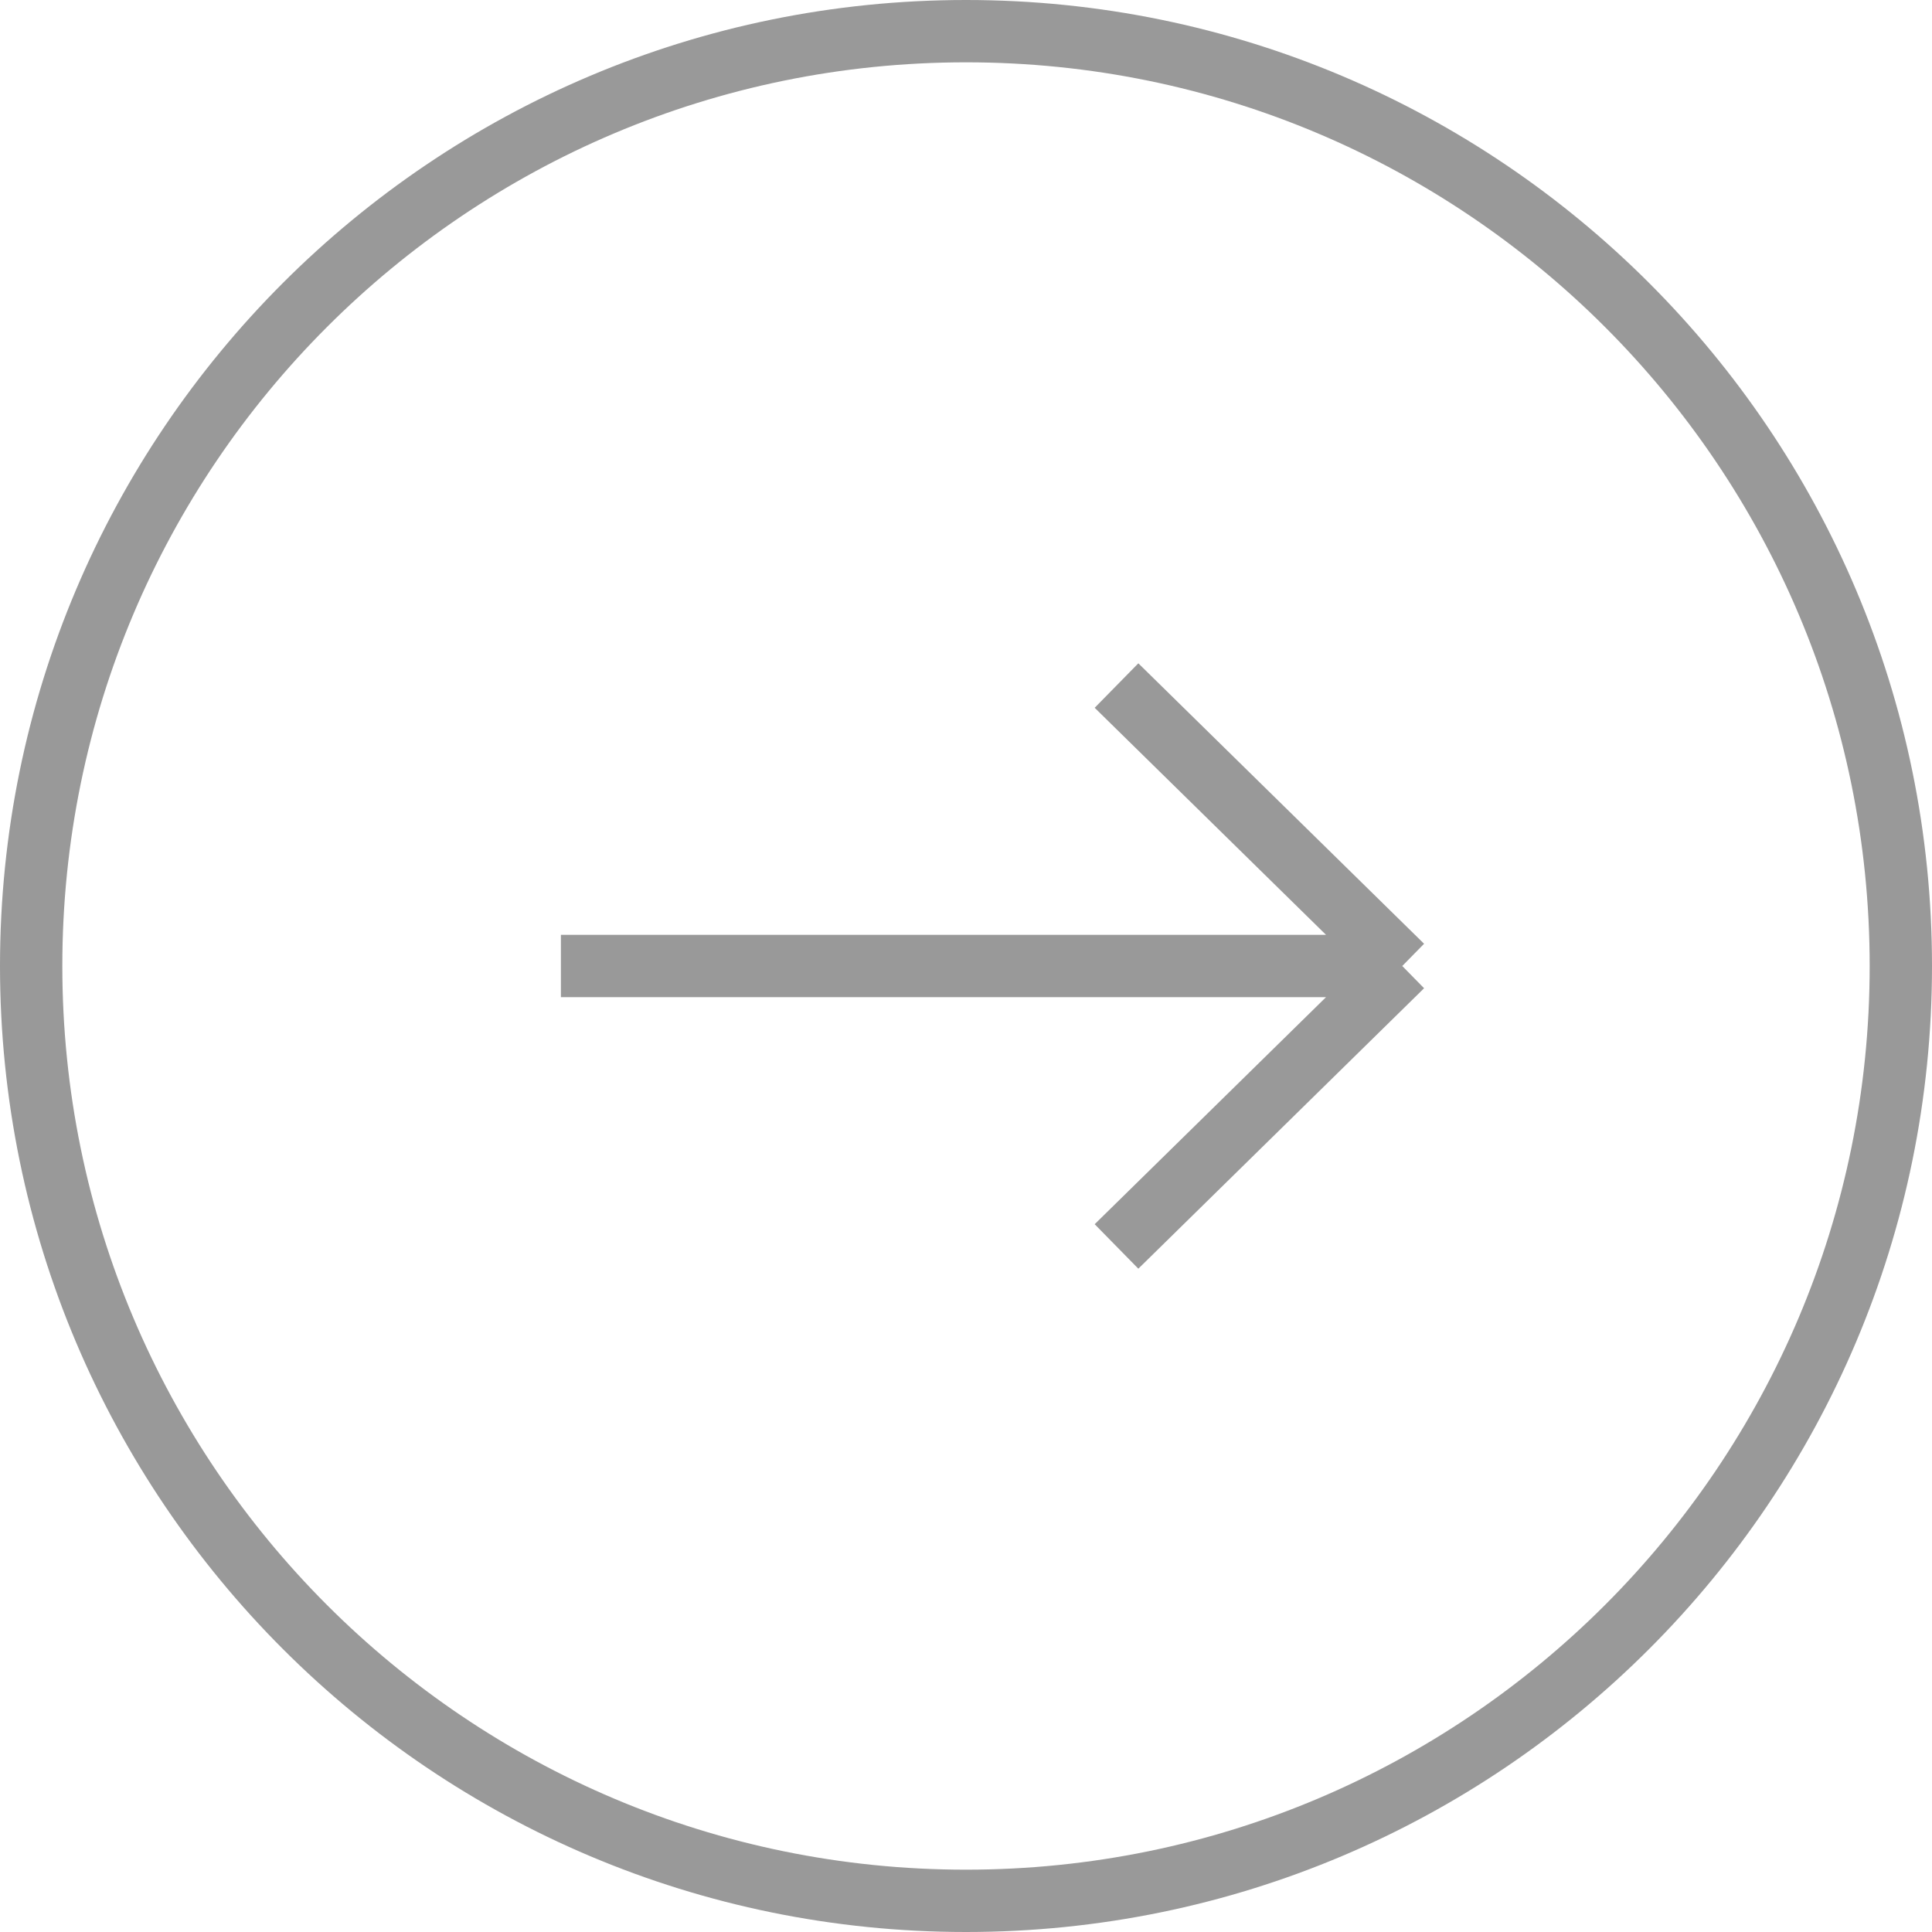
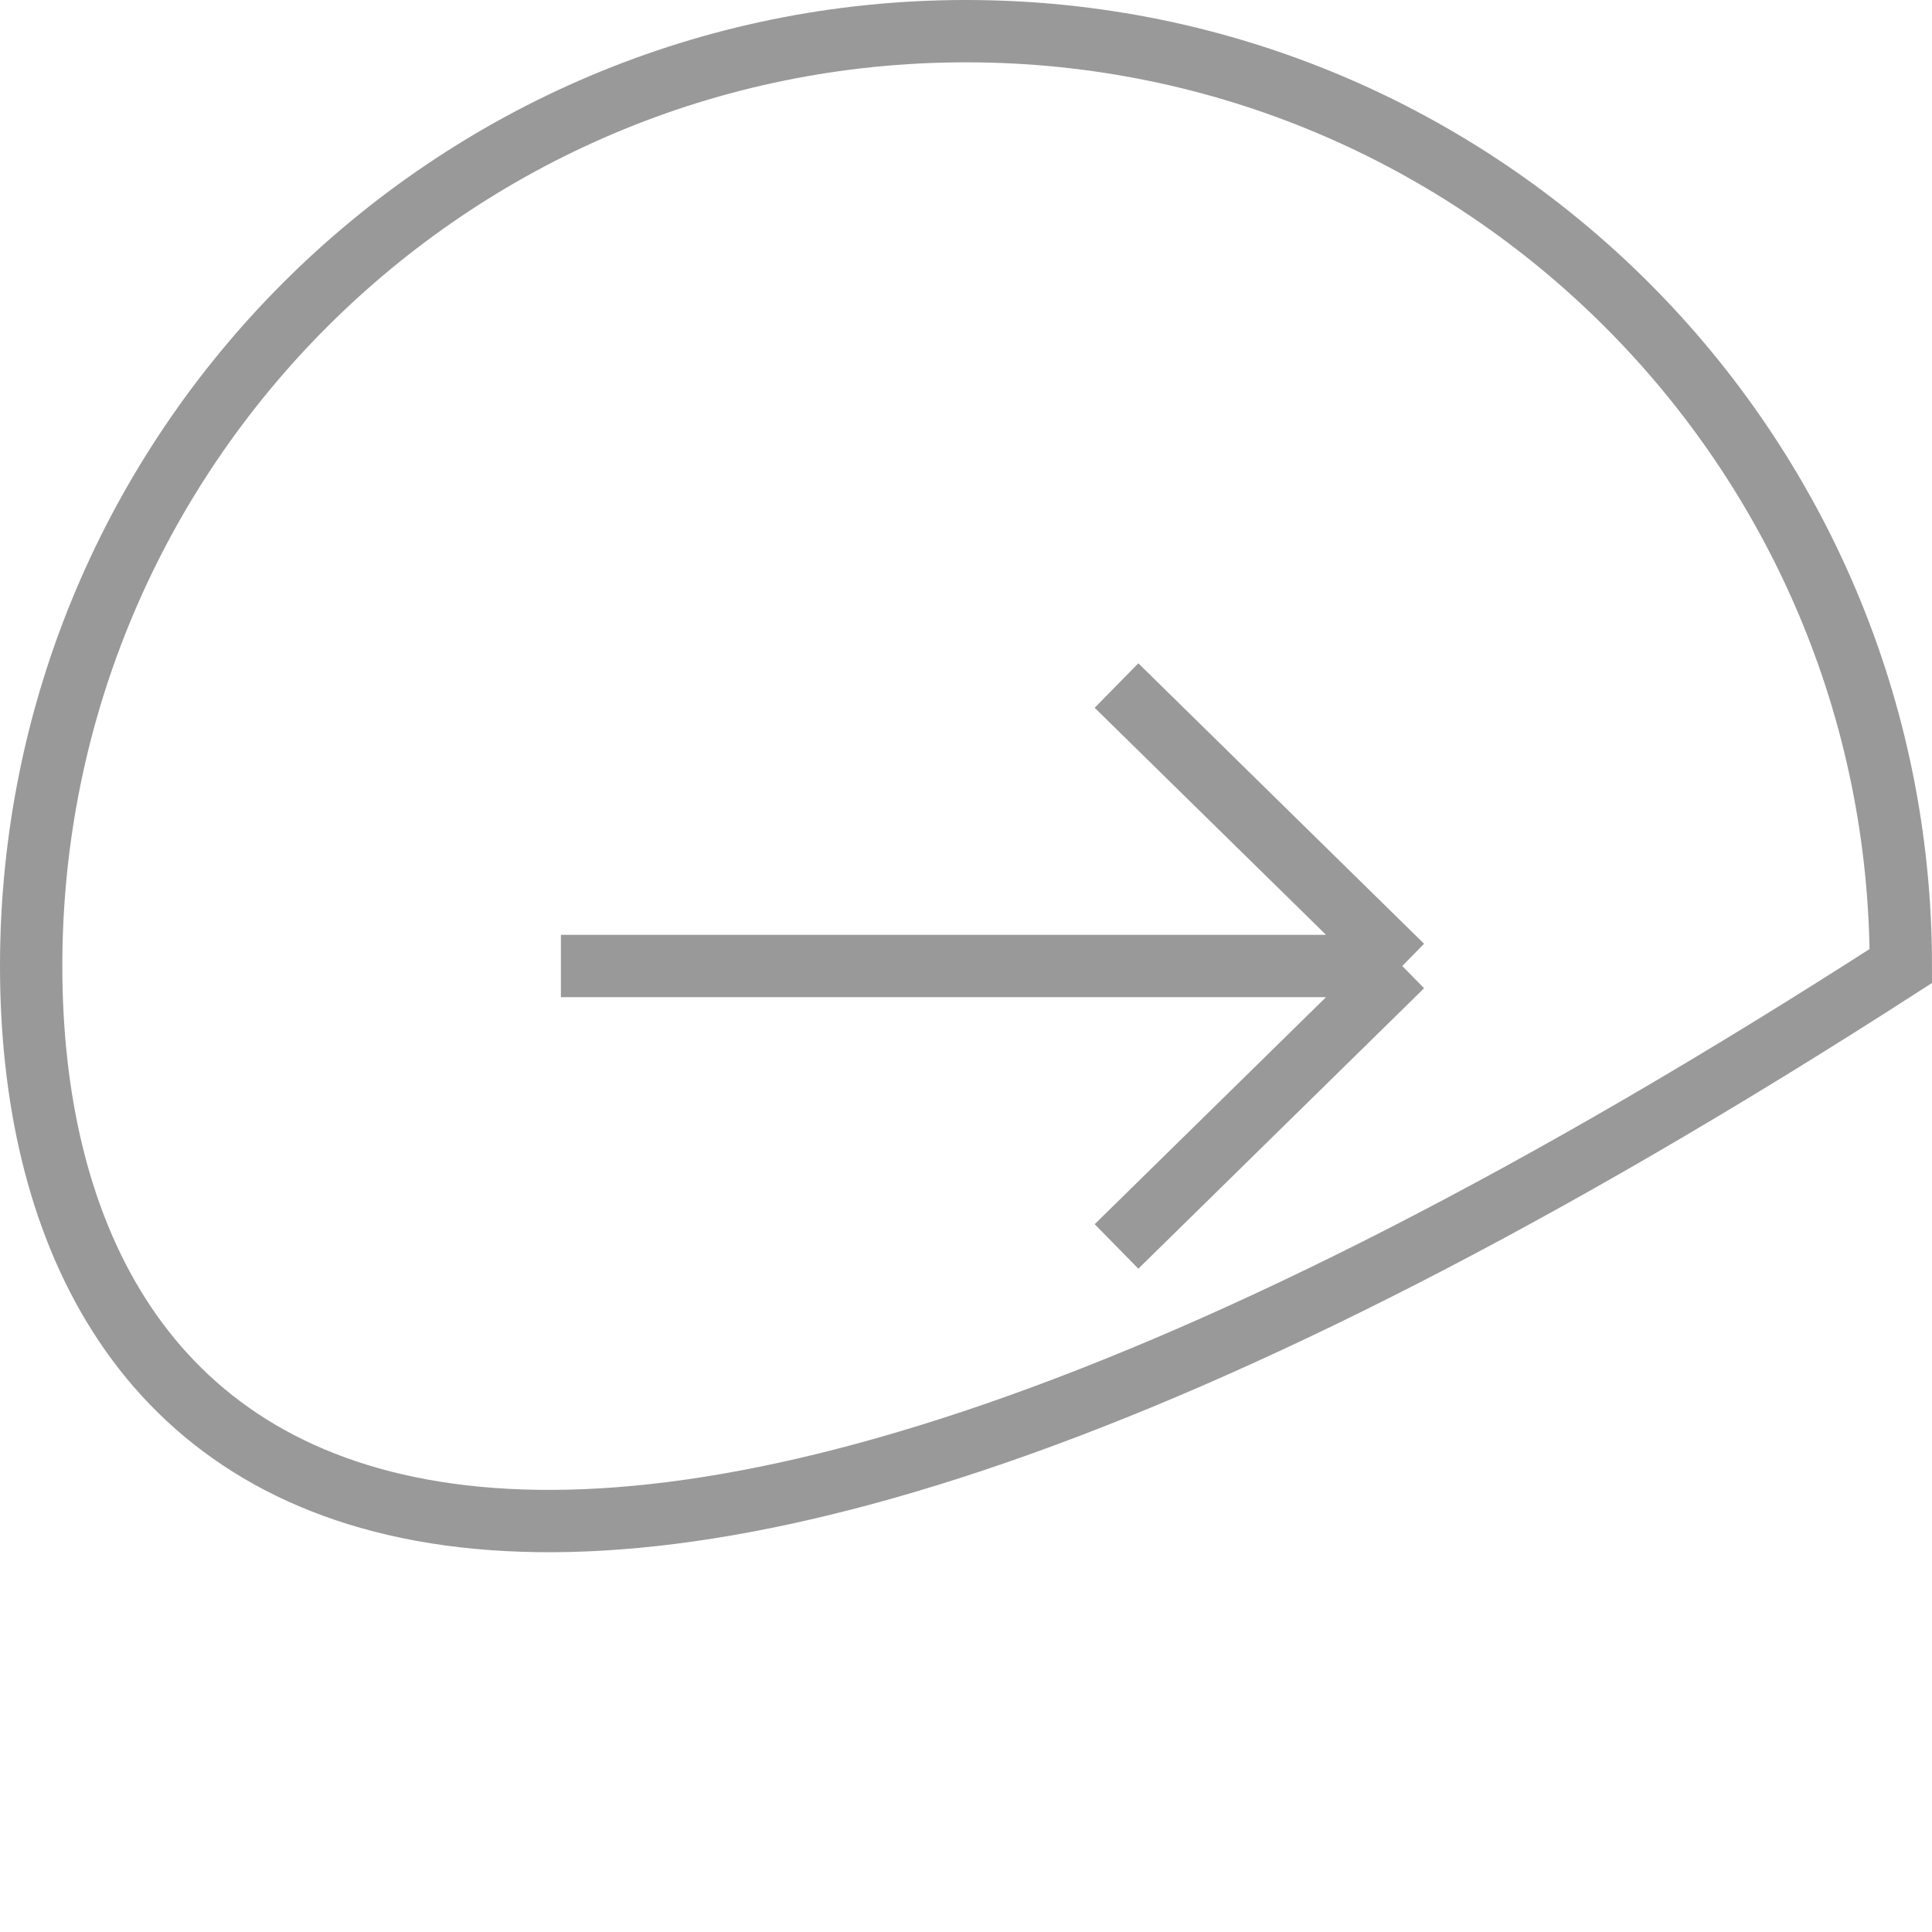
<svg xmlns="http://www.w3.org/2000/svg" width="62" height="62" viewBox="0 0 62 62" fill="none">
-   <path d="M18 31H45M45 31L35.83 22M45 31L35.83 40M61 31C61 47.569 47.569 61 31 61C14.431 61 1 47.569 1 31C1 14.431 14.431 1 31 1C47.569 1 61 14.431 61 31Z" stroke="black" stroke-opacity="0.4" stroke-width="2" />
+   <path d="M18 31H45M45 31L35.83 22M45 31L35.83 40M61 31C14.431 61 1 47.569 1 31C1 14.431 14.431 1 31 1C47.569 1 61 14.431 61 31Z" stroke="black" stroke-opacity="0.4" stroke-width="2" />
</svg>